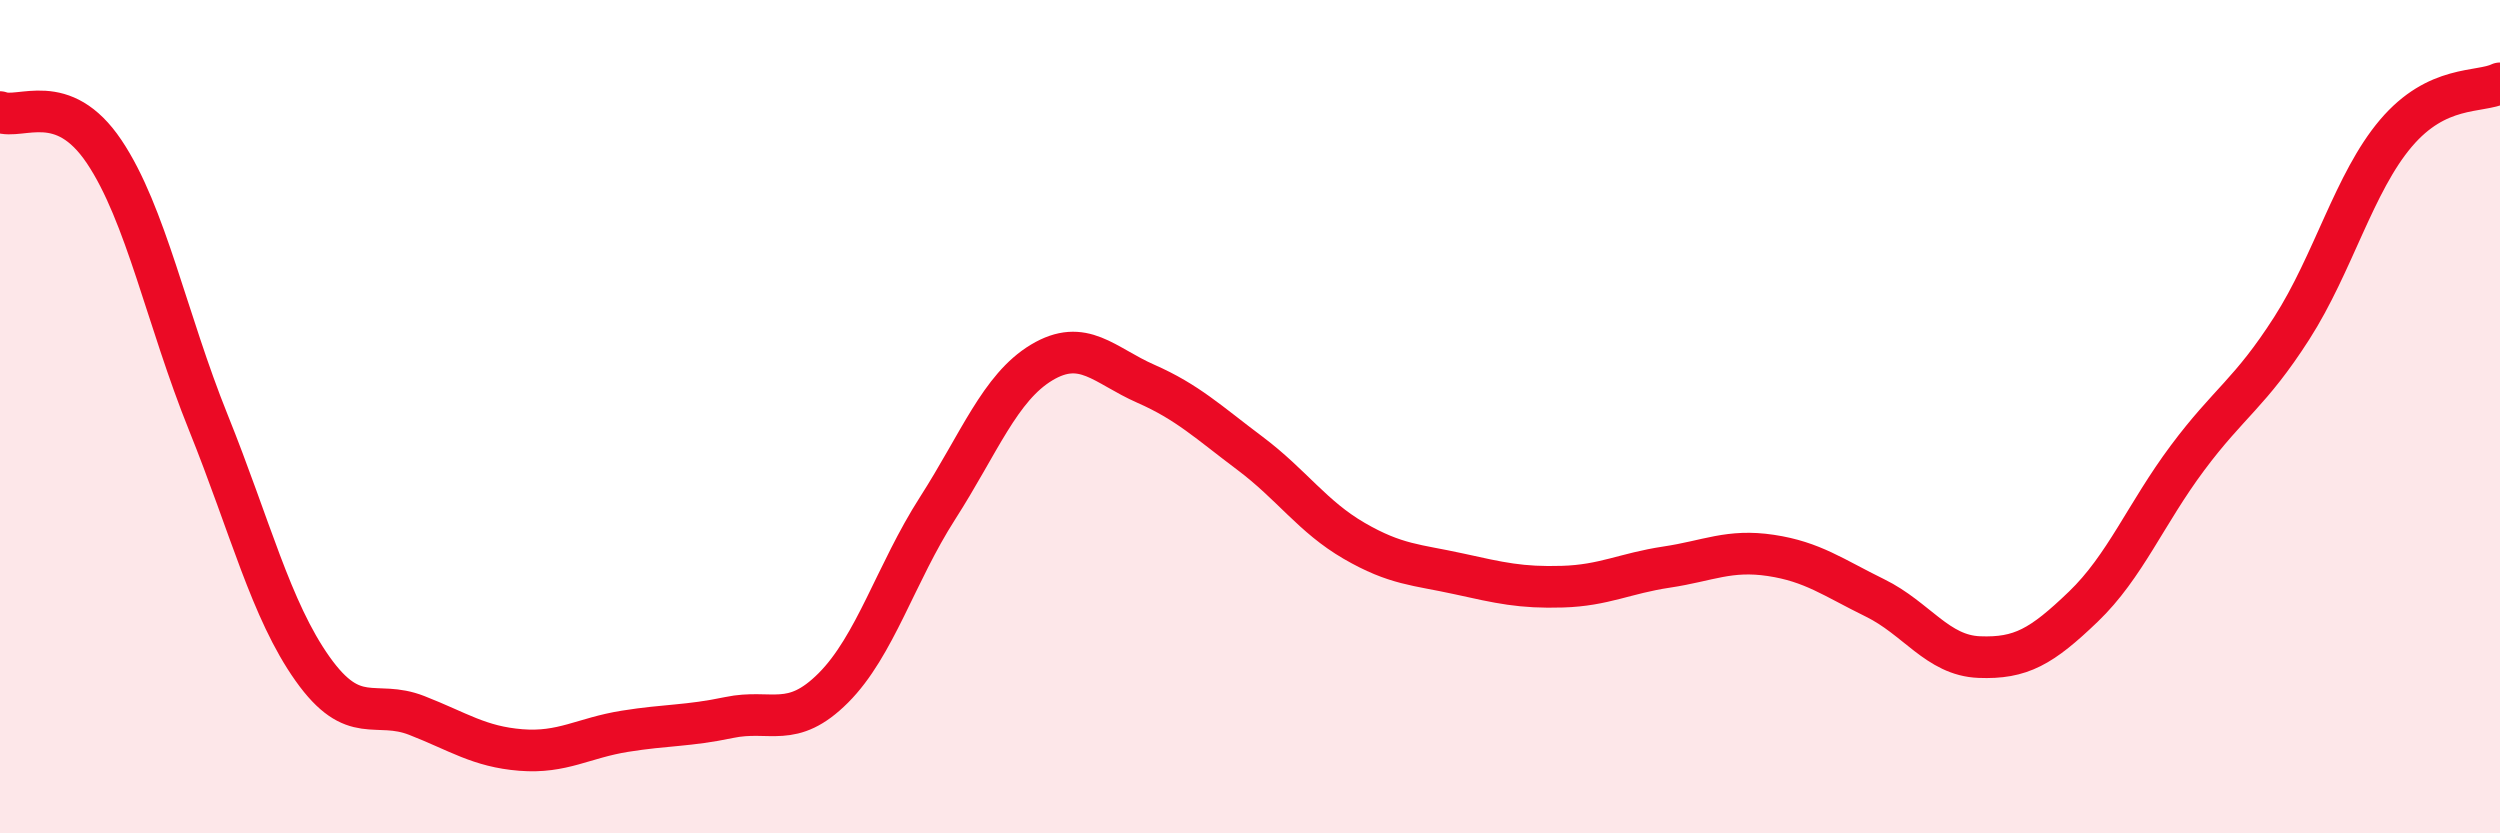
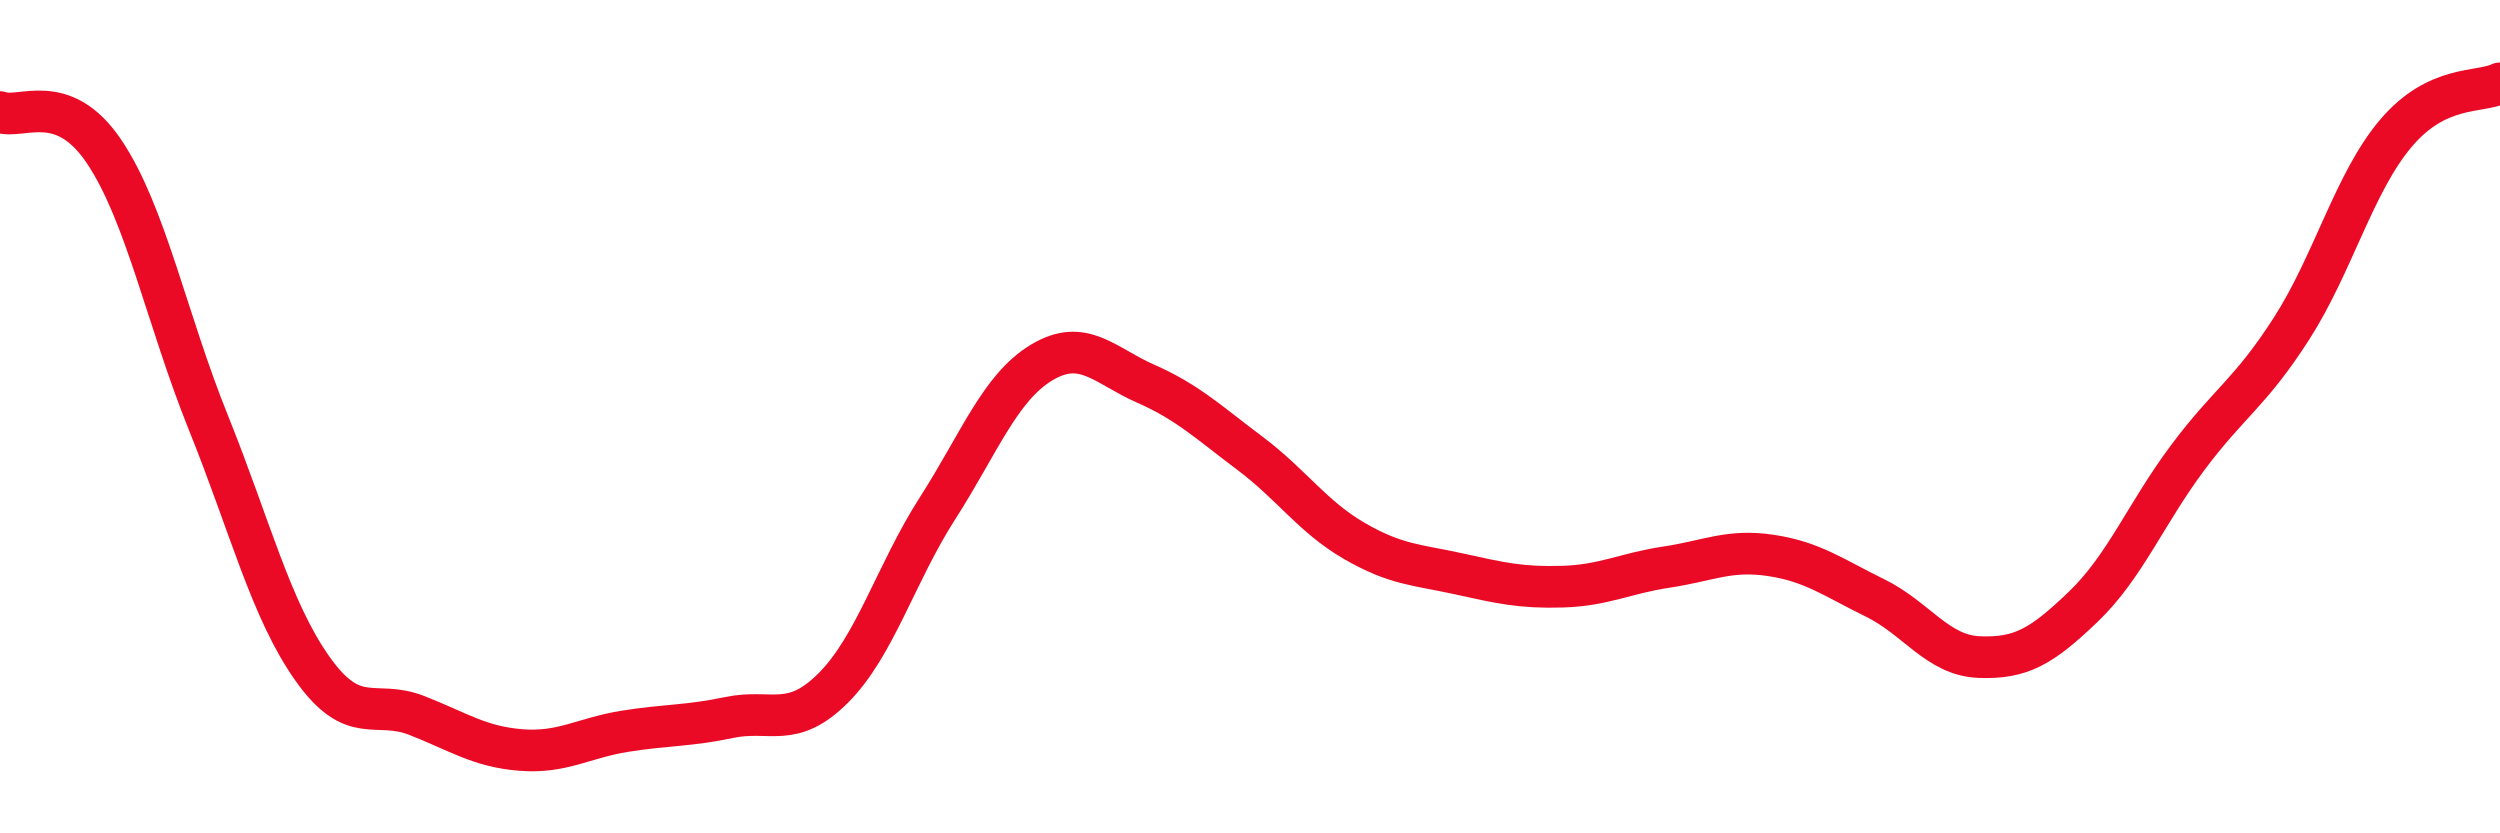
<svg xmlns="http://www.w3.org/2000/svg" width="60" height="20" viewBox="0 0 60 20">
-   <path d="M 0,2.69 C 0.5,2.88 1.5,2.15 2.5,3.64 C 3.5,5.13 4,7.66 5,10.14 C 6,12.62 6.5,14.64 7.5,16.05 C 8.5,17.46 9,16.78 10,17.17 C 11,17.56 11.5,17.92 12.5,18 C 13.5,18.08 14,17.71 15,17.55 C 16,17.39 16.5,17.43 17.5,17.22 C 18.5,17.01 19,17.51 20,16.51 C 21,15.51 21.5,13.76 22.5,12.2 C 23.5,10.64 24,9.3 25,8.7 C 26,8.1 26.5,8.77 27.5,9.21 C 28.5,9.65 29,10.13 30,10.88 C 31,11.63 31.5,12.4 32.5,12.98 C 33.5,13.56 34,13.55 35,13.77 C 36,13.99 36.5,14.11 37.5,14.08 C 38.5,14.05 39,13.76 40,13.61 C 41,13.46 41.5,13.18 42.5,13.33 C 43.5,13.48 44,13.86 45,14.35 C 46,14.84 46.5,15.73 47.5,15.77 C 48.5,15.81 49,15.52 50,14.56 C 51,13.6 51.5,12.33 52.5,10.99 C 53.5,9.65 54,9.44 55,7.88 C 56,6.32 56.5,4.38 57.5,3.2 C 58.5,2.02 59.5,2.24 60,2L60 20L0 20Z" fill="#EB0A25" opacity="0.1" stroke-linecap="round" stroke-linejoin="round" />
  <path d="M 0,2.69 C 0.5,2.88 1.5,2.15 2.5,3.64 C 3.5,5.13 4,7.66 5,10.14 C 6,12.62 6.5,14.64 7.5,16.05 C 8.5,17.46 9,16.78 10,17.17 C 11,17.56 11.5,17.92 12.5,18 C 13.5,18.08 14,17.71 15,17.55 C 16,17.39 16.5,17.43 17.5,17.22 C 18.5,17.01 19,17.51 20,16.51 C 21,15.51 21.5,13.76 22.5,12.2 C 23.5,10.64 24,9.3 25,8.7 C 26,8.1 26.5,8.77 27.5,9.21 C 28.5,9.65 29,10.13 30,10.88 C 31,11.63 31.5,12.4 32.5,12.98 C 33.5,13.56 34,13.55 35,13.77 C 36,13.99 36.5,14.11 37.5,14.08 C 38.5,14.05 39,13.76 40,13.61 C 41,13.46 41.5,13.18 42.5,13.33 C 43.5,13.48 44,13.86 45,14.35 C 46,14.84 46.5,15.73 47.5,15.77 C 48.5,15.81 49,15.52 50,14.56 C 51,13.6 51.5,12.33 52.5,10.99 C 53.5,9.65 54,9.44 55,7.88 C 56,6.32 56.5,4.38 57.5,3.2 C 58.5,2.02 59.5,2.24 60,2" stroke="#EB0A25" stroke-width="1" fill="none" stroke-linecap="round" stroke-linejoin="round" />
</svg>